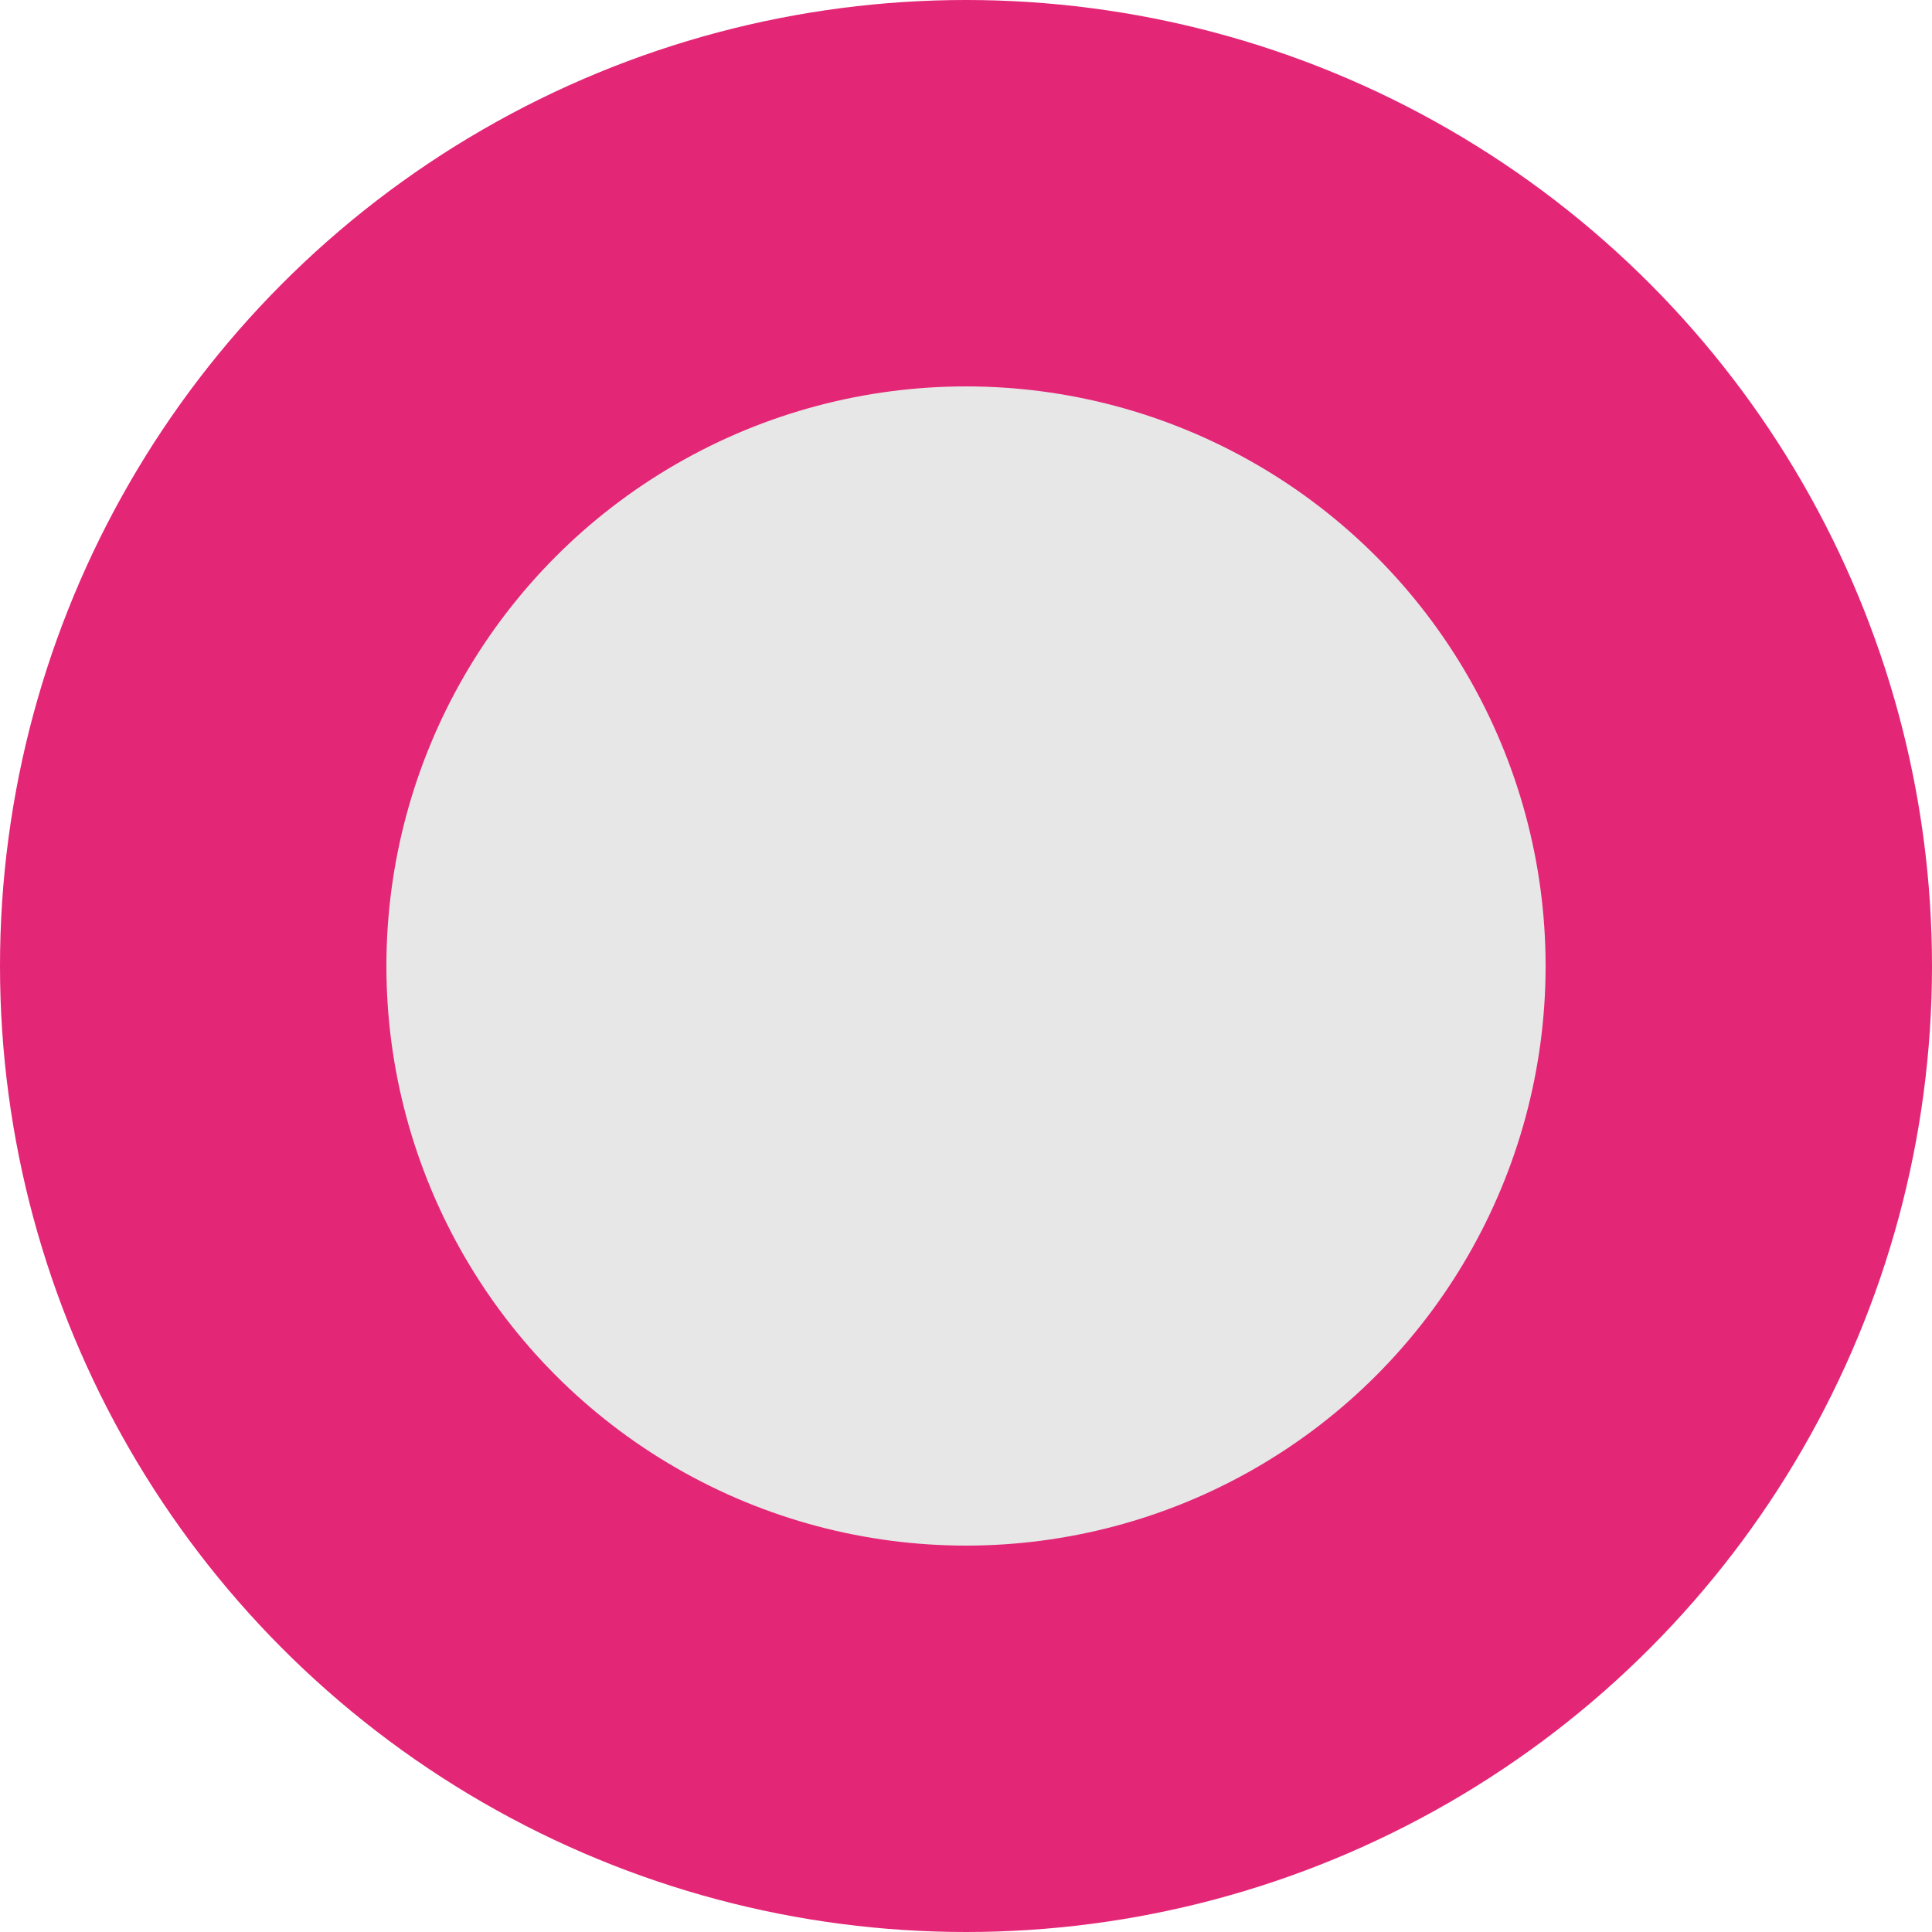
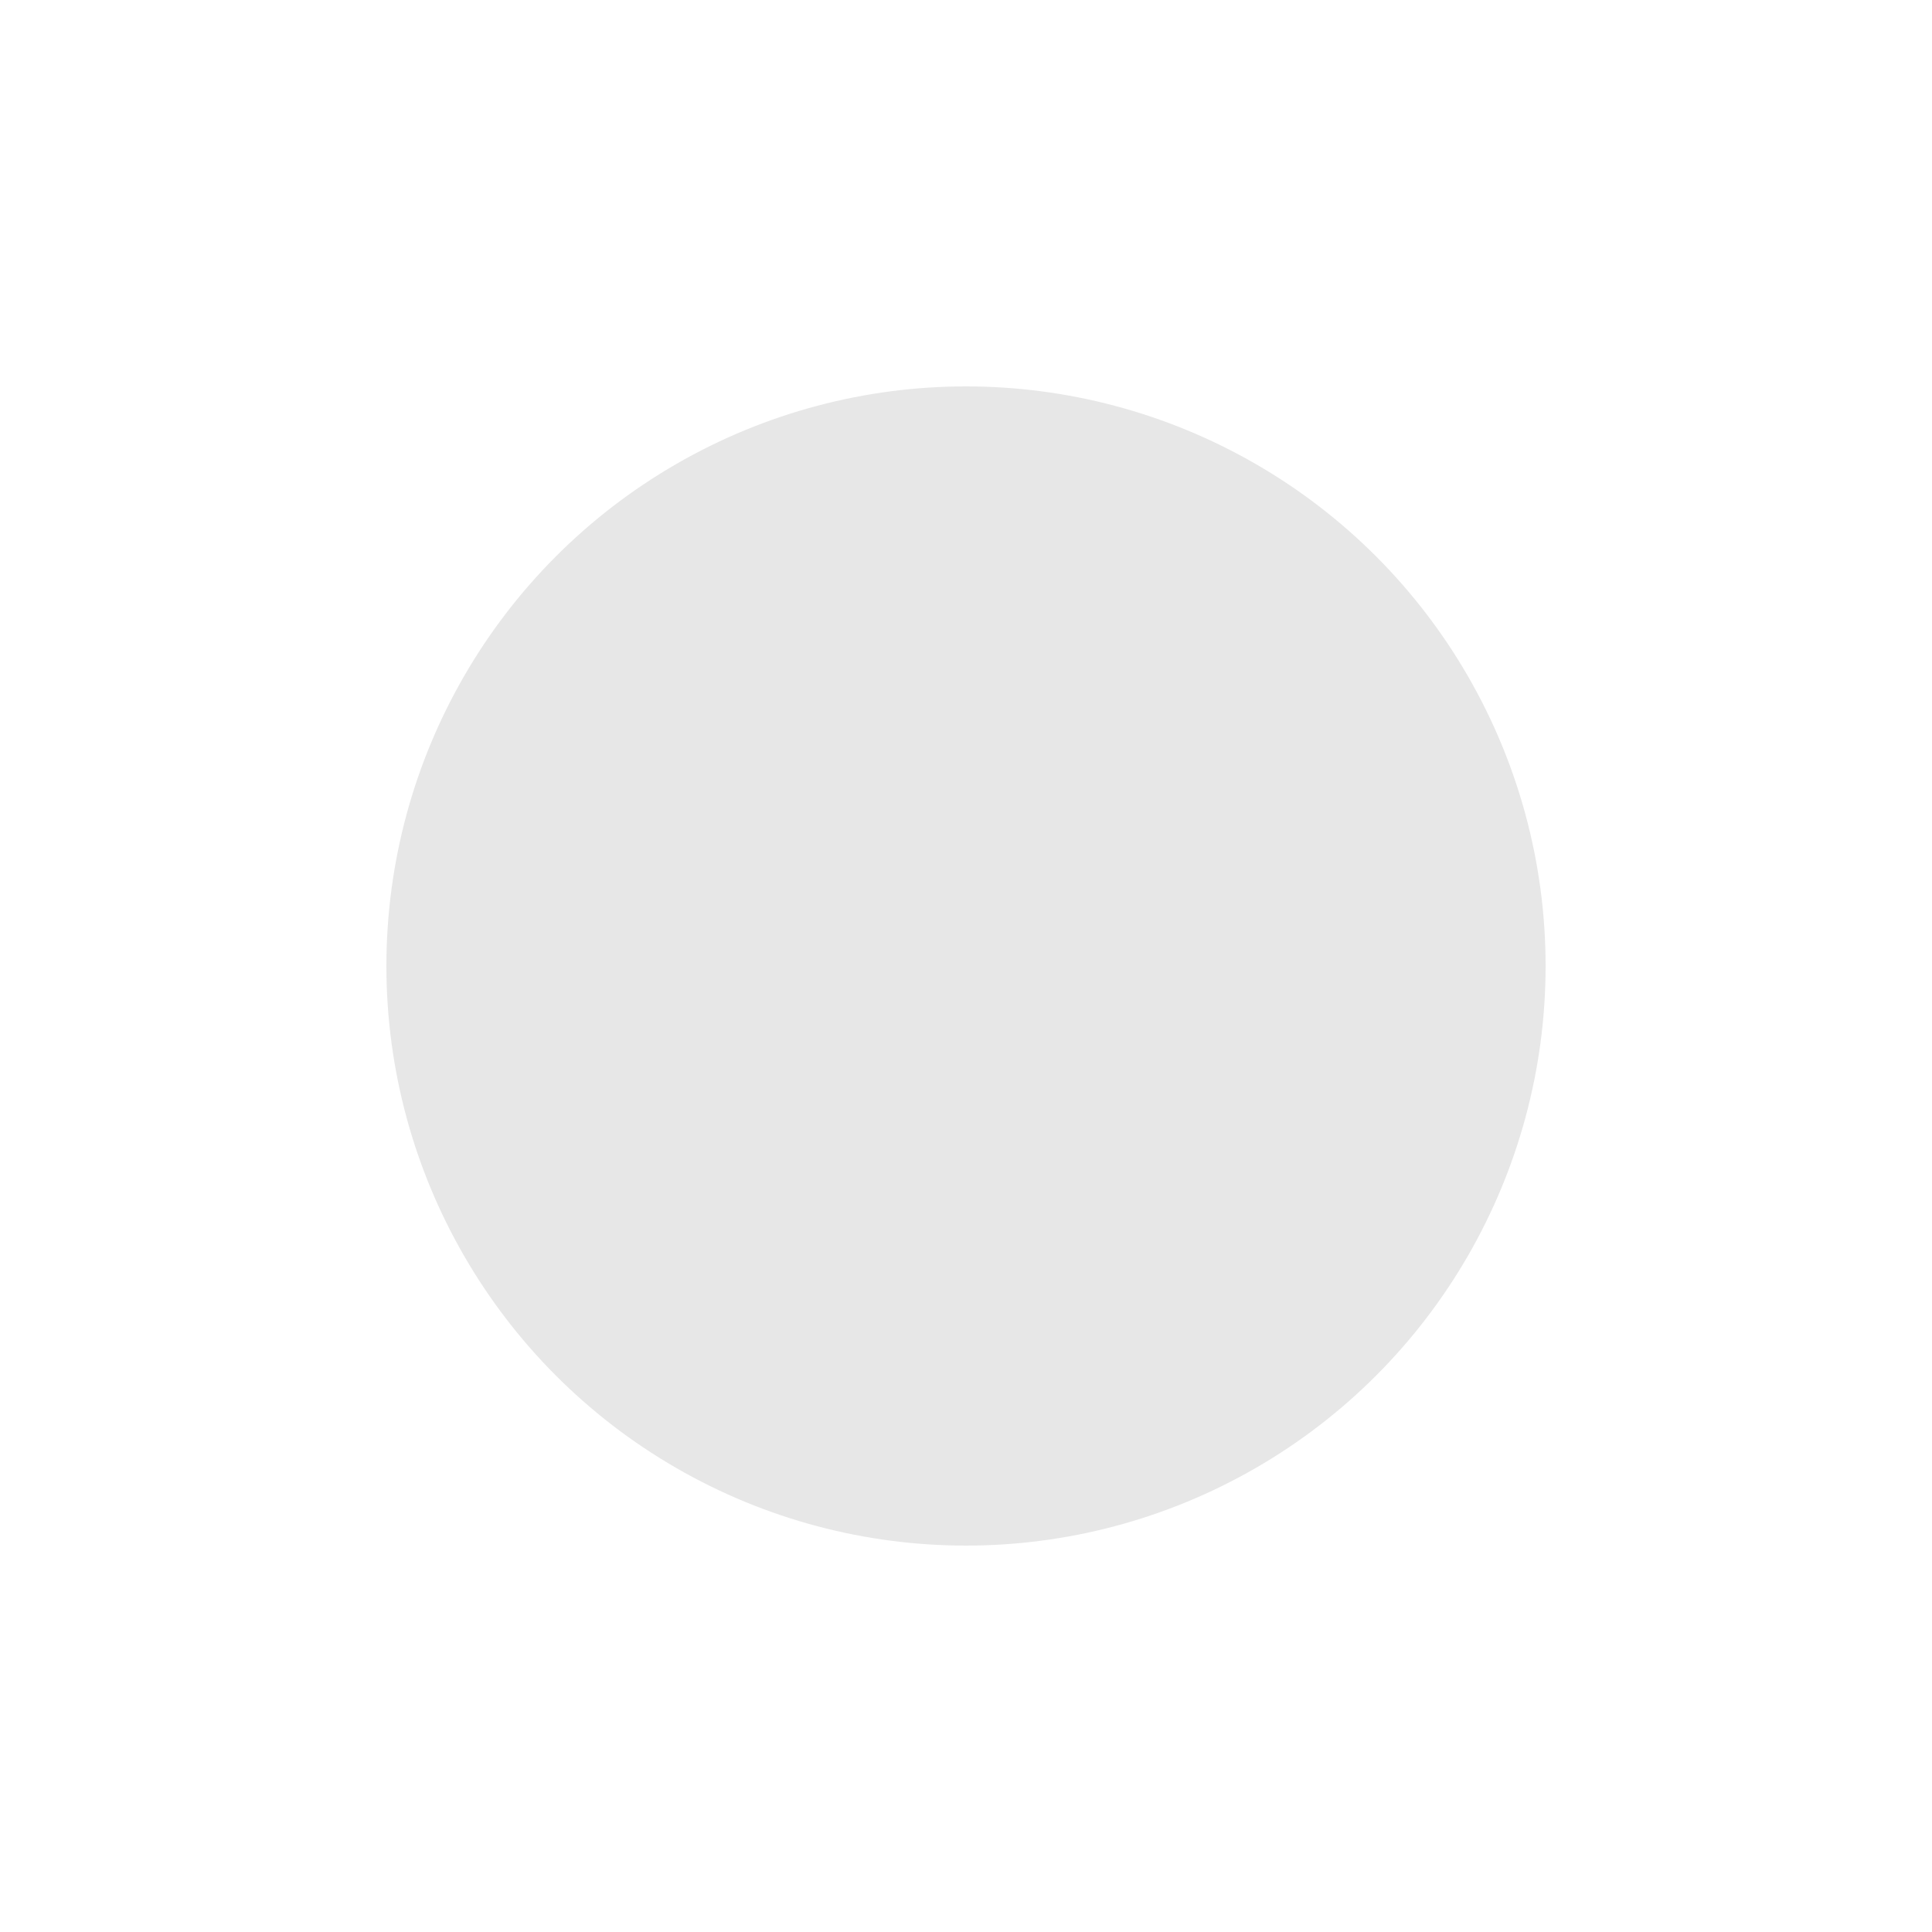
<svg xmlns="http://www.w3.org/2000/svg" width="50" height="50" viewBox="0 0 50 50" fill="none">
-   <circle cx="25" cy="25" r="25" fill="#E42676" />
  <circle cx="25" cy="25" r="15" fill="#E7E7E7" />
</svg>